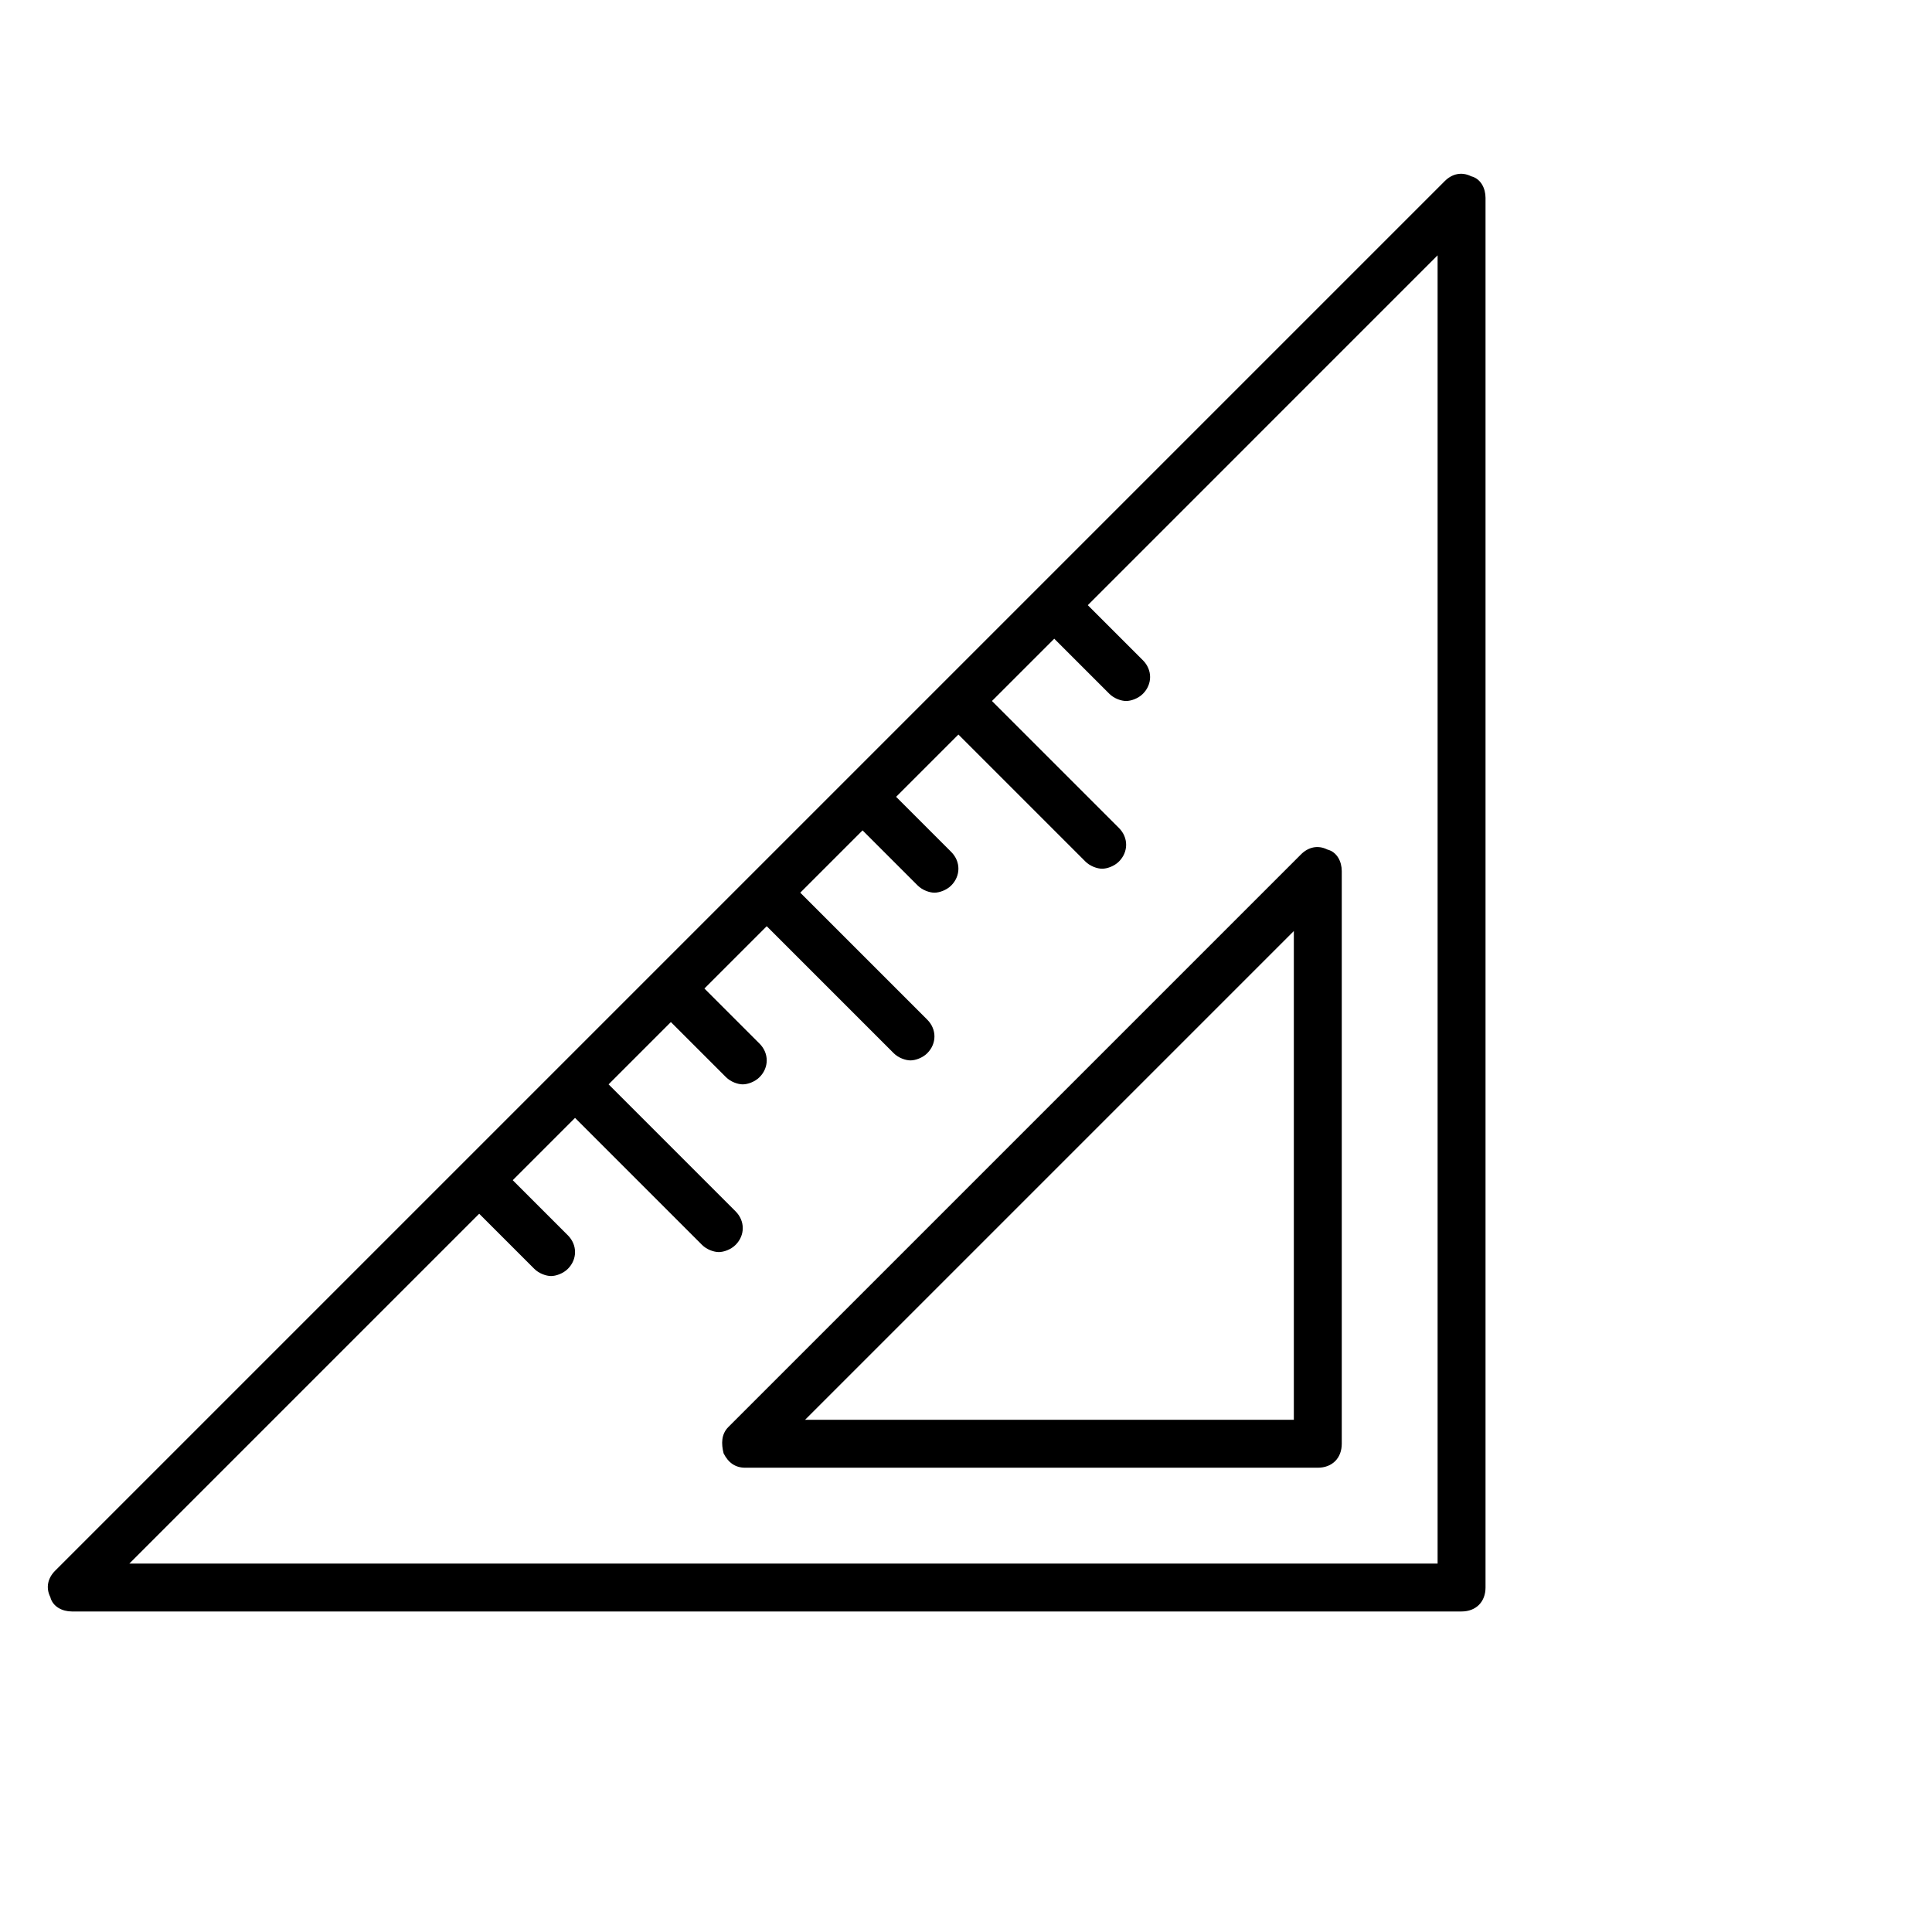
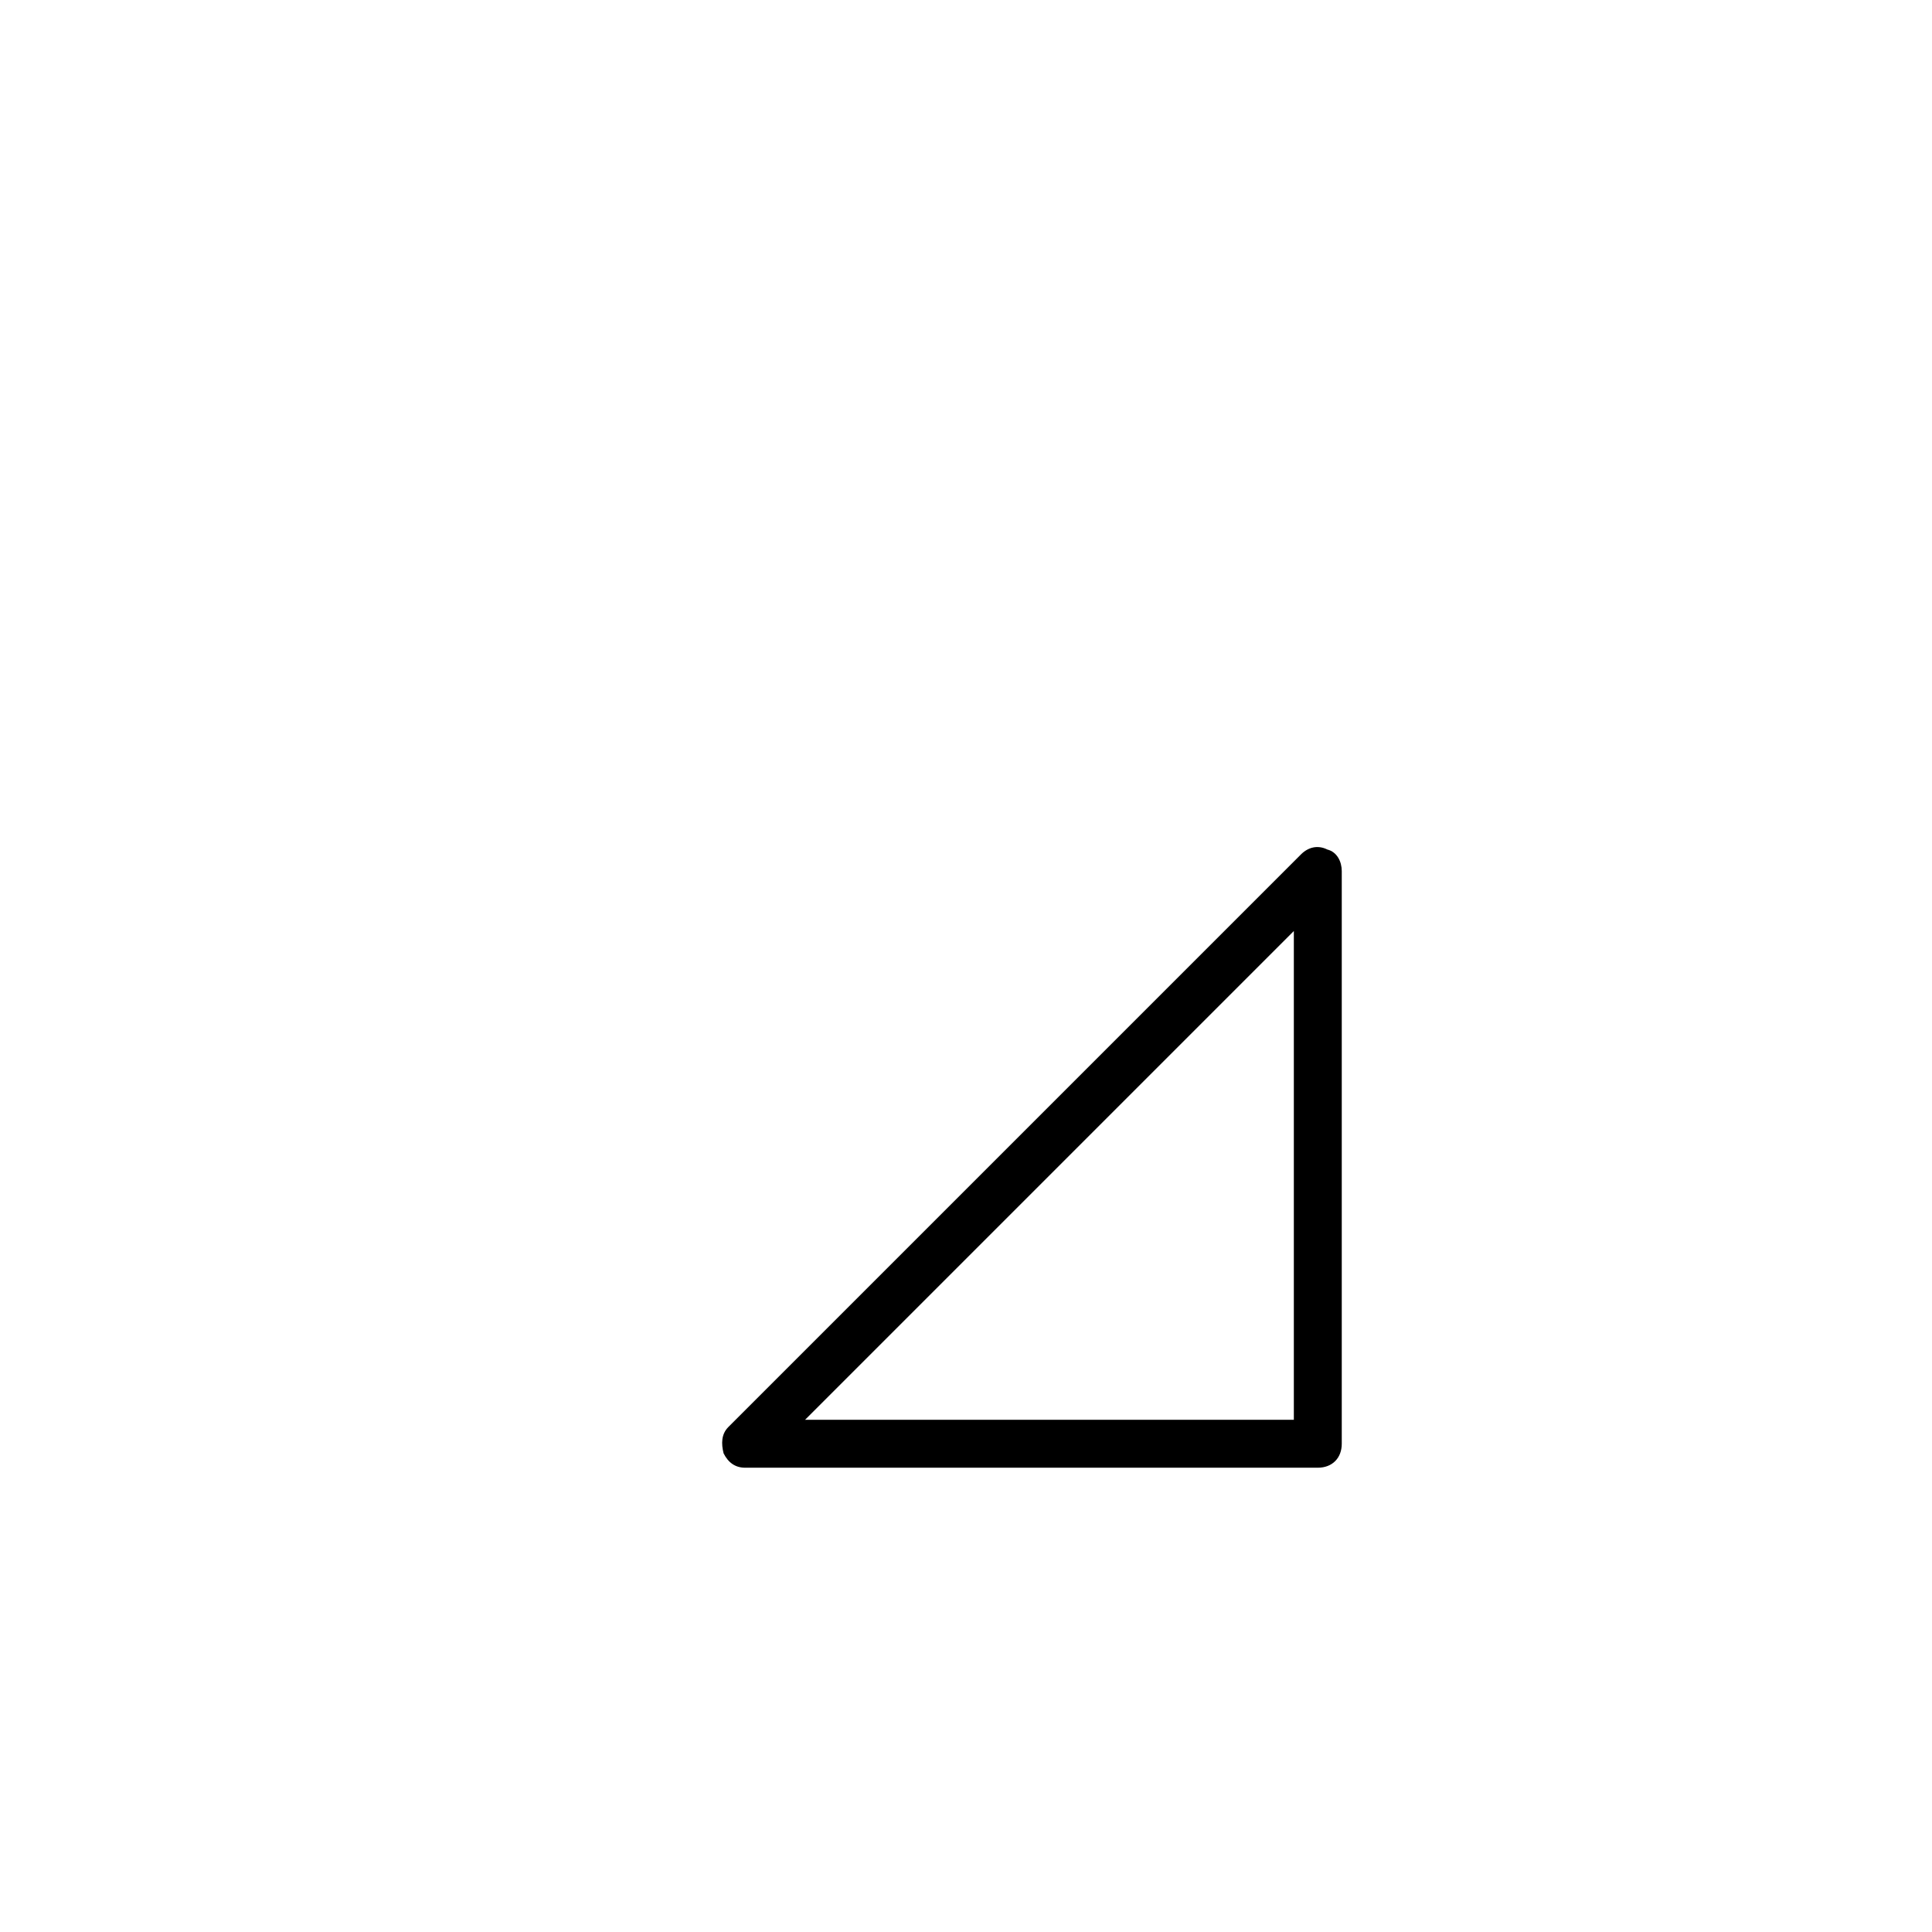
<svg xmlns="http://www.w3.org/2000/svg" version="1.1" id="레이어_1" x="0px" y="0px" width="30" height="30" viewBox="0 0 750 750" enable-background="new 0 0 595.279 841.89" xml:space="preserve">
-   <path d="M571.097,68.428c-3.721-1.86-7.441-0.93-10.231,1.86L21.393,609.761c-2.79,2.789-3.721,6.51-1.86,10.23  c0.931,3.721,4.65,5.58,8.371,5.58h539.473c5.581,0,9.302-3.719,9.302-9.301V76.799C576.678,73.078,574.818,69.357,571.097,68.428z   M558.075,606.97H50.227l135.798-135.799l21.394,21.393c1.86,1.861,4.65,2.791,6.511,2.791s4.65-0.93,6.511-2.791  c3.721-3.721,3.721-9.301,0-13.021l-21.393-21.393l24.183-24.184l49.297,49.297c1.86,1.861,4.65,2.791,6.511,2.791  s4.651-0.93,6.511-2.791c3.721-3.721,3.721-9.301,0-13.021l-49.296-49.296l24.183-24.184l21.394,21.393  c1.86,1.86,4.65,2.791,6.511,2.791s4.65-0.93,6.511-2.791c3.72-3.721,3.72-9.301,0-13.022l-21.393-21.393l24.183-24.184  l49.297,49.297c1.86,1.86,4.65,2.79,6.511,2.79s4.65-0.93,6.511-2.79c3.721-3.721,3.721-9.301,0-13.022l-49.297-49.296  l24.184-24.184l21.393,21.393c1.86,1.86,4.651,2.791,6.511,2.791c1.86,0,4.651-0.93,6.512-2.791c3.72-3.721,3.72-9.301,0-13.022  l-21.394-21.393l24.184-24.184l49.297,49.297c1.86,1.86,4.65,2.791,6.511,2.791s4.65-0.93,6.511-2.791  c3.721-3.721,3.721-9.301,0-13.021l-49.297-49.297l24.184-24.183l21.393,21.393c1.86,1.86,4.65,2.791,6.511,2.791  s4.65-0.93,6.511-2.791c3.721-3.72,3.721-9.301,0-13.021l-21.393-21.393L558.075,99.122V606.97z" />
  <path d="M280.898,564.185c1.86,3.721,4.65,5.58,8.371,5.58h222.3c5.581,0,9.302-3.721,9.302-9.301v-222.3  c0-3.721-1.86-7.441-5.581-8.371c-3.721-1.86-7.441-0.93-10.231,1.86l-222.3,222.3C279.968,556.744,279.968,560.464,280.898,564.185  z M502.268,361.417v189.747H312.522L502.268,361.417z" />
</svg>